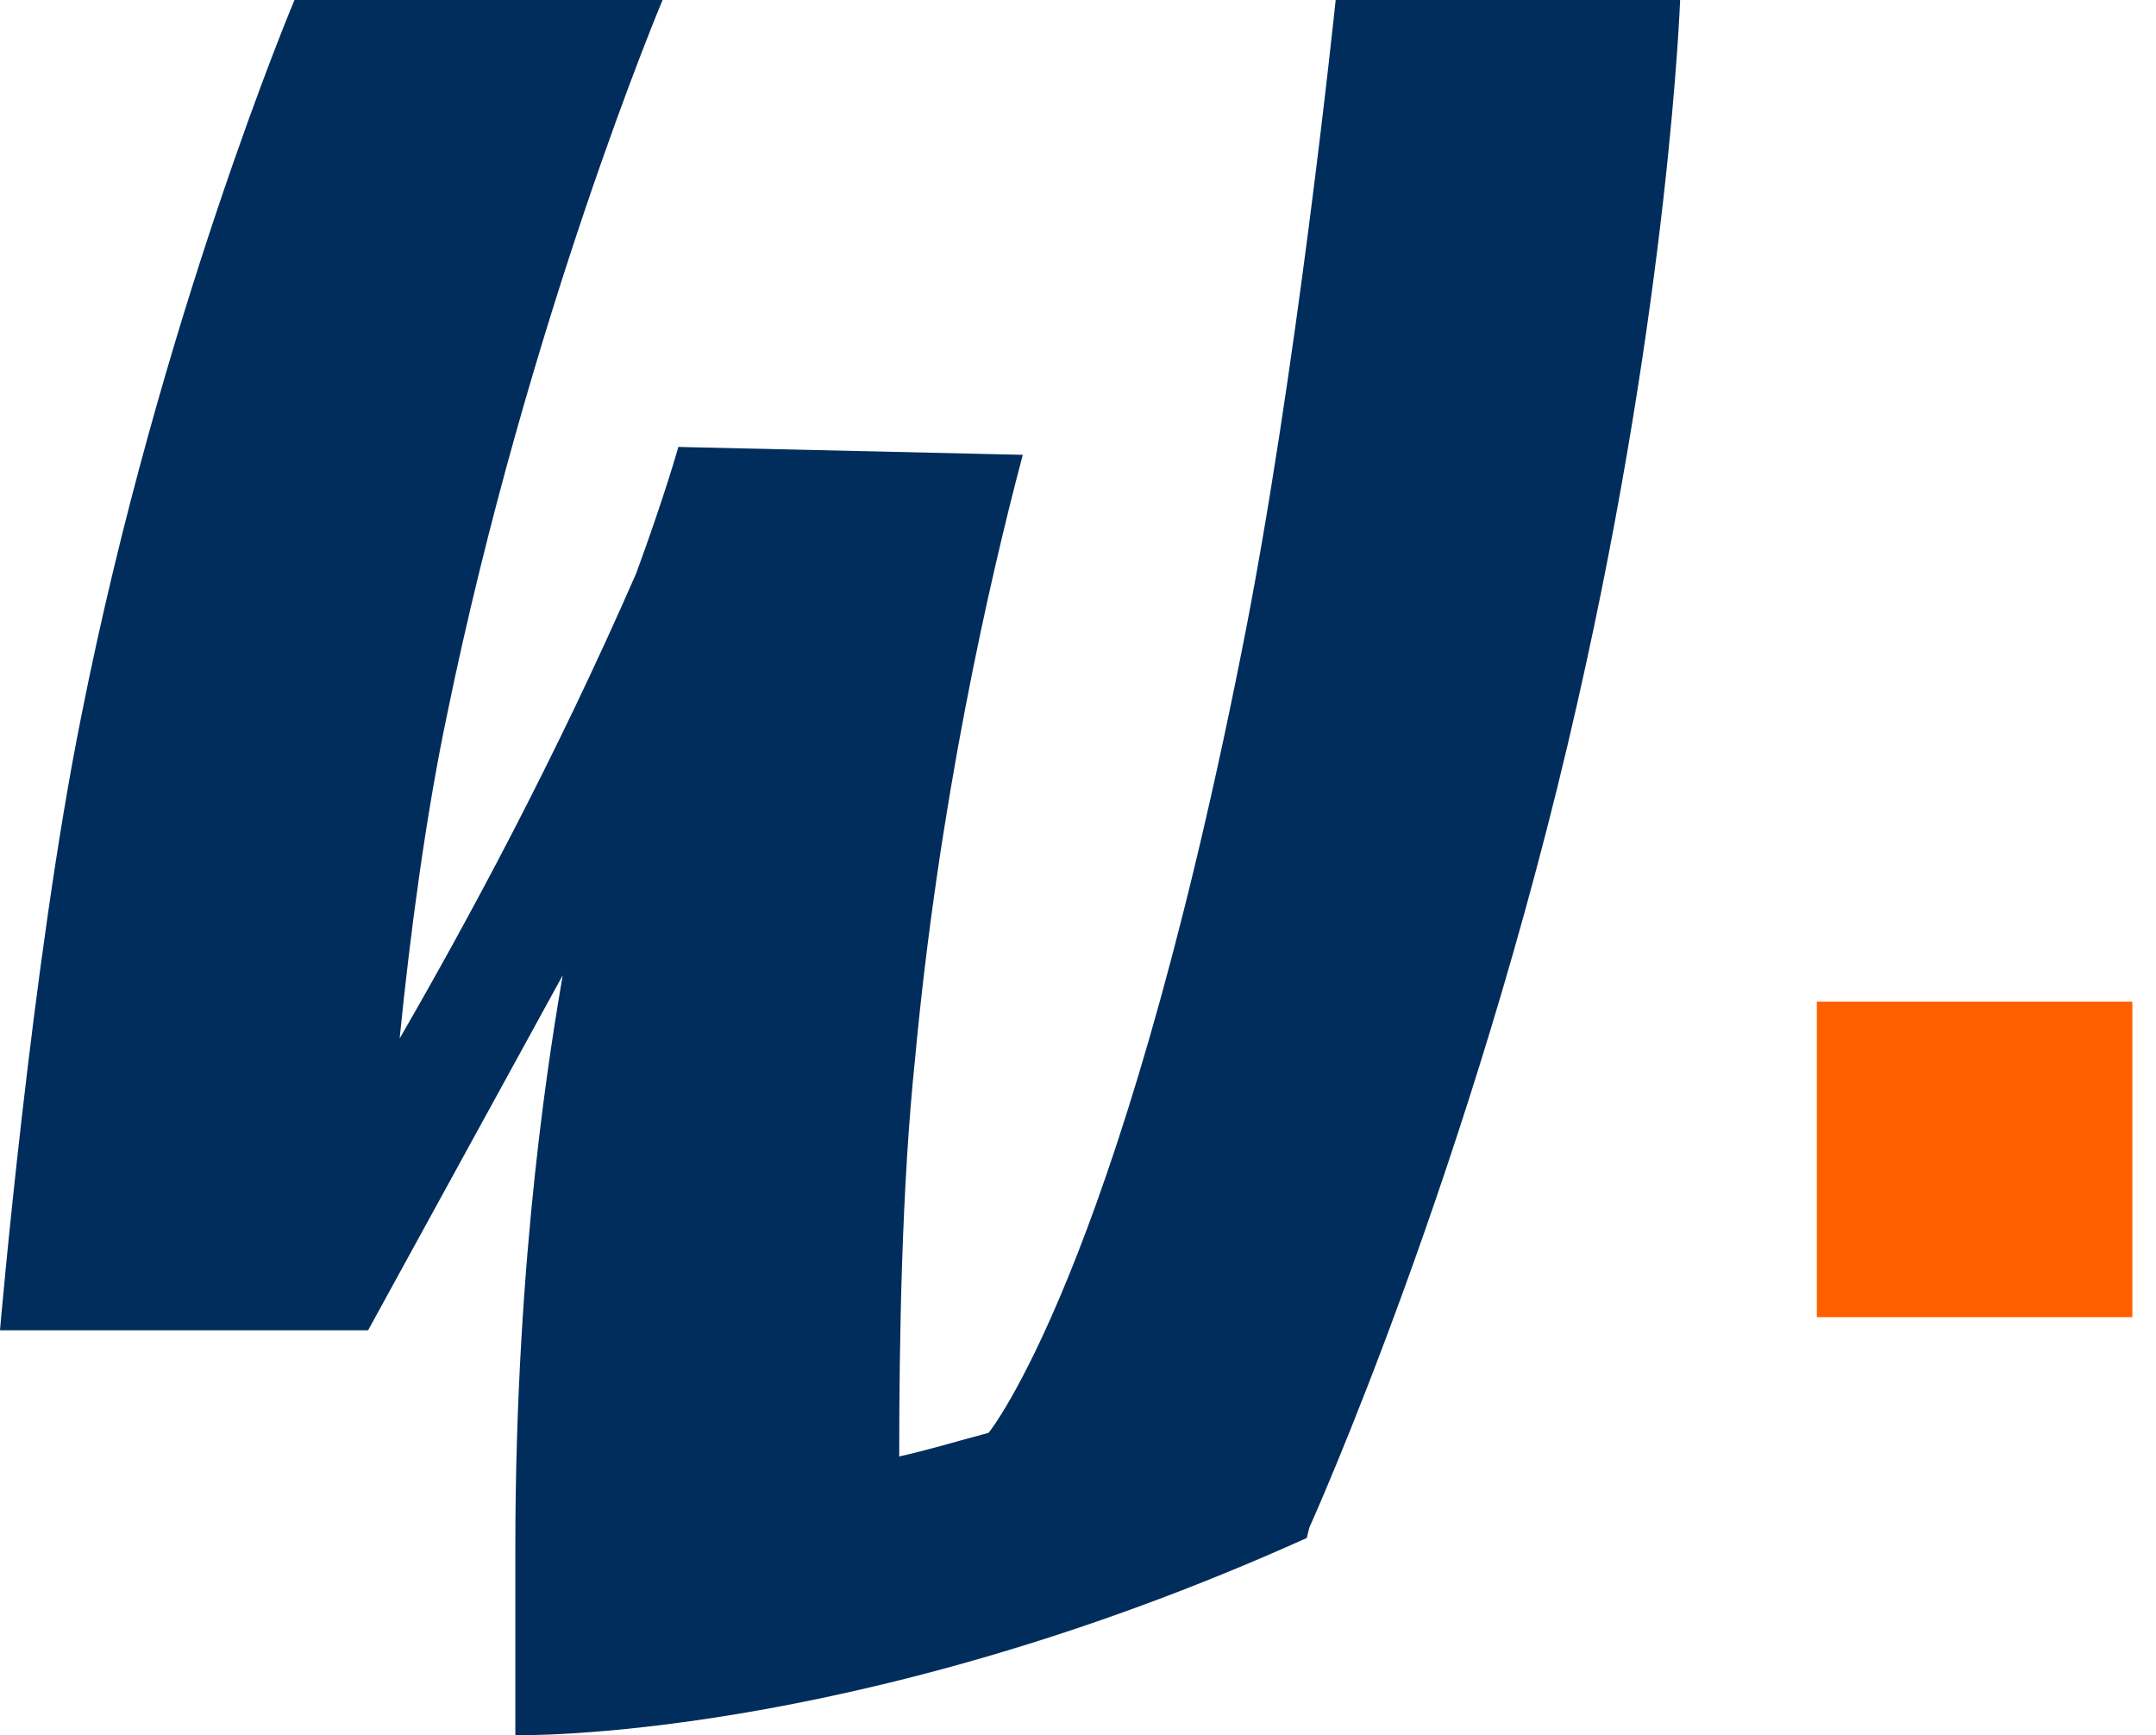
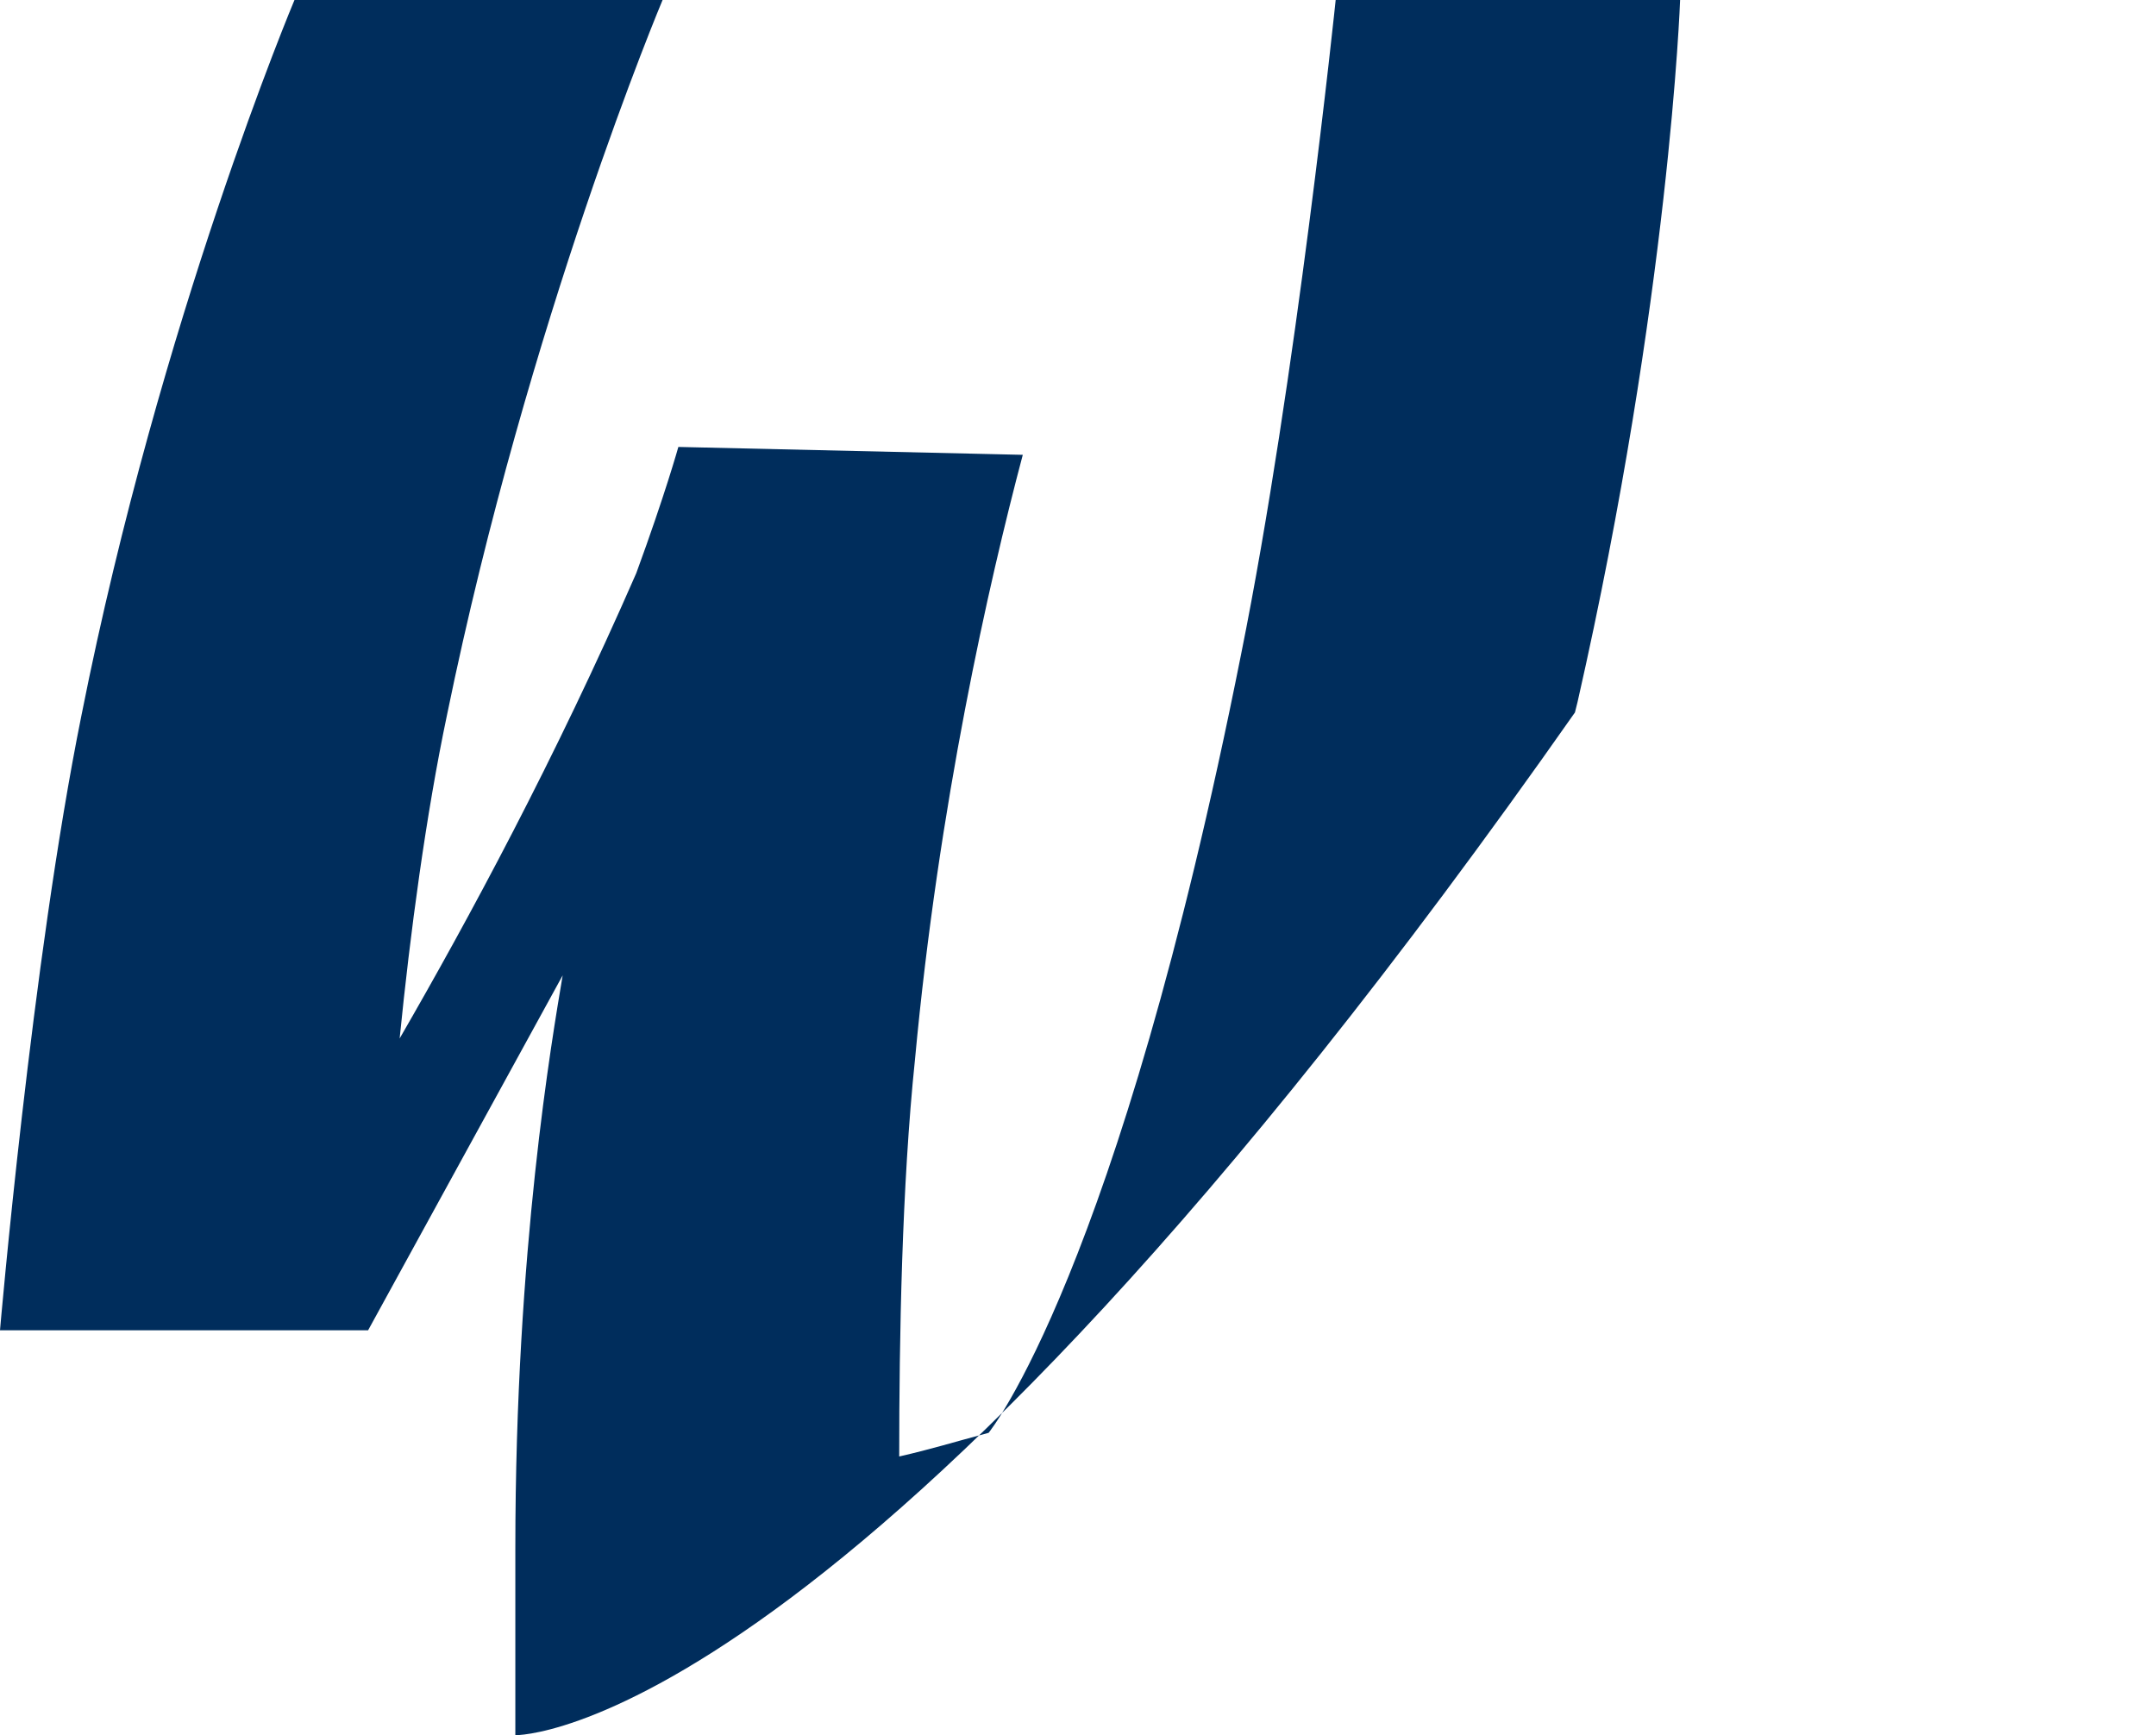
<svg xmlns="http://www.w3.org/2000/svg" version="1.1" id="Ebene_1" x="0px" y="0px" width="82px" height="66px" viewBox="0 0 82 66" style="enable-background:new 0 0 82 66;" xml:space="preserve">
  <style type="text/css">
	.Schlagschatten{fill:none;}
	.Schein_x0020_nach_x0020_außen_x0020__x002D__x0020_5_x0020_Pt_x002E_{fill:none;}
	.Blauer_x0020_Neonrahmen{fill:none;stroke:#8AACDA;stroke-width:7;stroke-linecap:round;stroke-linejoin:round;}
	.Lichter_x0020_Chrom{fill:url(#SVGID_1_);stroke:#FFFFFF;stroke-width:0.363;stroke-miterlimit:1;}
	.Jive_GS{fill:#FFDD00;}
	.Alyssa_GS{fill:#A6D0E4;}
	.st0{fill:#002D5C;}
	.st1{fill:#FF5F00;}
</style>
  <linearGradient id="SVGID_1_" gradientUnits="userSpaceOnUse" x1="0" y1="-7" x2="6.123234e-17" y2="-8">
    <stop offset="0" style="stop-color:#656565" />
    <stop offset="0.618" style="stop-color:#1B1B1B" />
    <stop offset="0.629" style="stop-color:#545454" />
    <stop offset="0.983" style="stop-color:#3E3E3E" />
  </linearGradient>
  <g>
    <g>
-       <path class="st0" d="M15.2,39.5c2.6-4.5,5.9-10.6,9-17.7c1.1-3,1.6-4.8,1.6-4.8l13.1,0.3c-1.3,4.9-3.2,13.3-4.1,23    c-0.5,4.8-0.6,10.6-0.6,15.1c1.3-0.3,1.9-0.5,3.4-0.9c0,0,4.9-6,9.6-29.6C49.3,14.5,50.8,0,50.8,0h13.1c0,0-0.4,11.3-3.9,26.7    c-4,17.7-10.2,31.4-10.2,31.4l-0.1,0.4C32.4,66.3,19.6,66,19.6,66l0-7.1c0-11.4,1.4-19.4,1.8-21.8C18,43.3,14,50.6,14,50.6H0    c0,0,1.2-14,3.1-23.4C6.1,12.1,11.2,0,11.2,0h14c0,0-5.1,12.1-8.2,27.2C16.2,31,15.6,35.5,15.2,39.5" />
+       <path class="st0" d="M15.2,39.5c2.6-4.5,5.9-10.6,9-17.7c1.1-3,1.6-4.8,1.6-4.8l13.1,0.3c-1.3,4.9-3.2,13.3-4.1,23    c-0.5,4.8-0.6,10.6-0.6,15.1c1.3-0.3,1.9-0.5,3.4-0.9c0,0,4.9-6,9.6-29.6C49.3,14.5,50.8,0,50.8,0h13.1c0,0-0.4,11.3-3.9,26.7    l-0.1,0.4C32.4,66.3,19.6,66,19.6,66l0-7.1c0-11.4,1.4-19.4,1.8-21.8C18,43.3,14,50.6,14,50.6H0    c0,0,1.2-14,3.1-23.4C6.1,12.1,11.2,0,11.2,0h14c0,0-5.1,12.1-8.2,27.2C16.2,31,15.6,35.5,15.2,39.5" />
    </g>
-     <rect x="69.1" y="38.1" class="st1" width="12" height="12" />
  </g>
</svg>